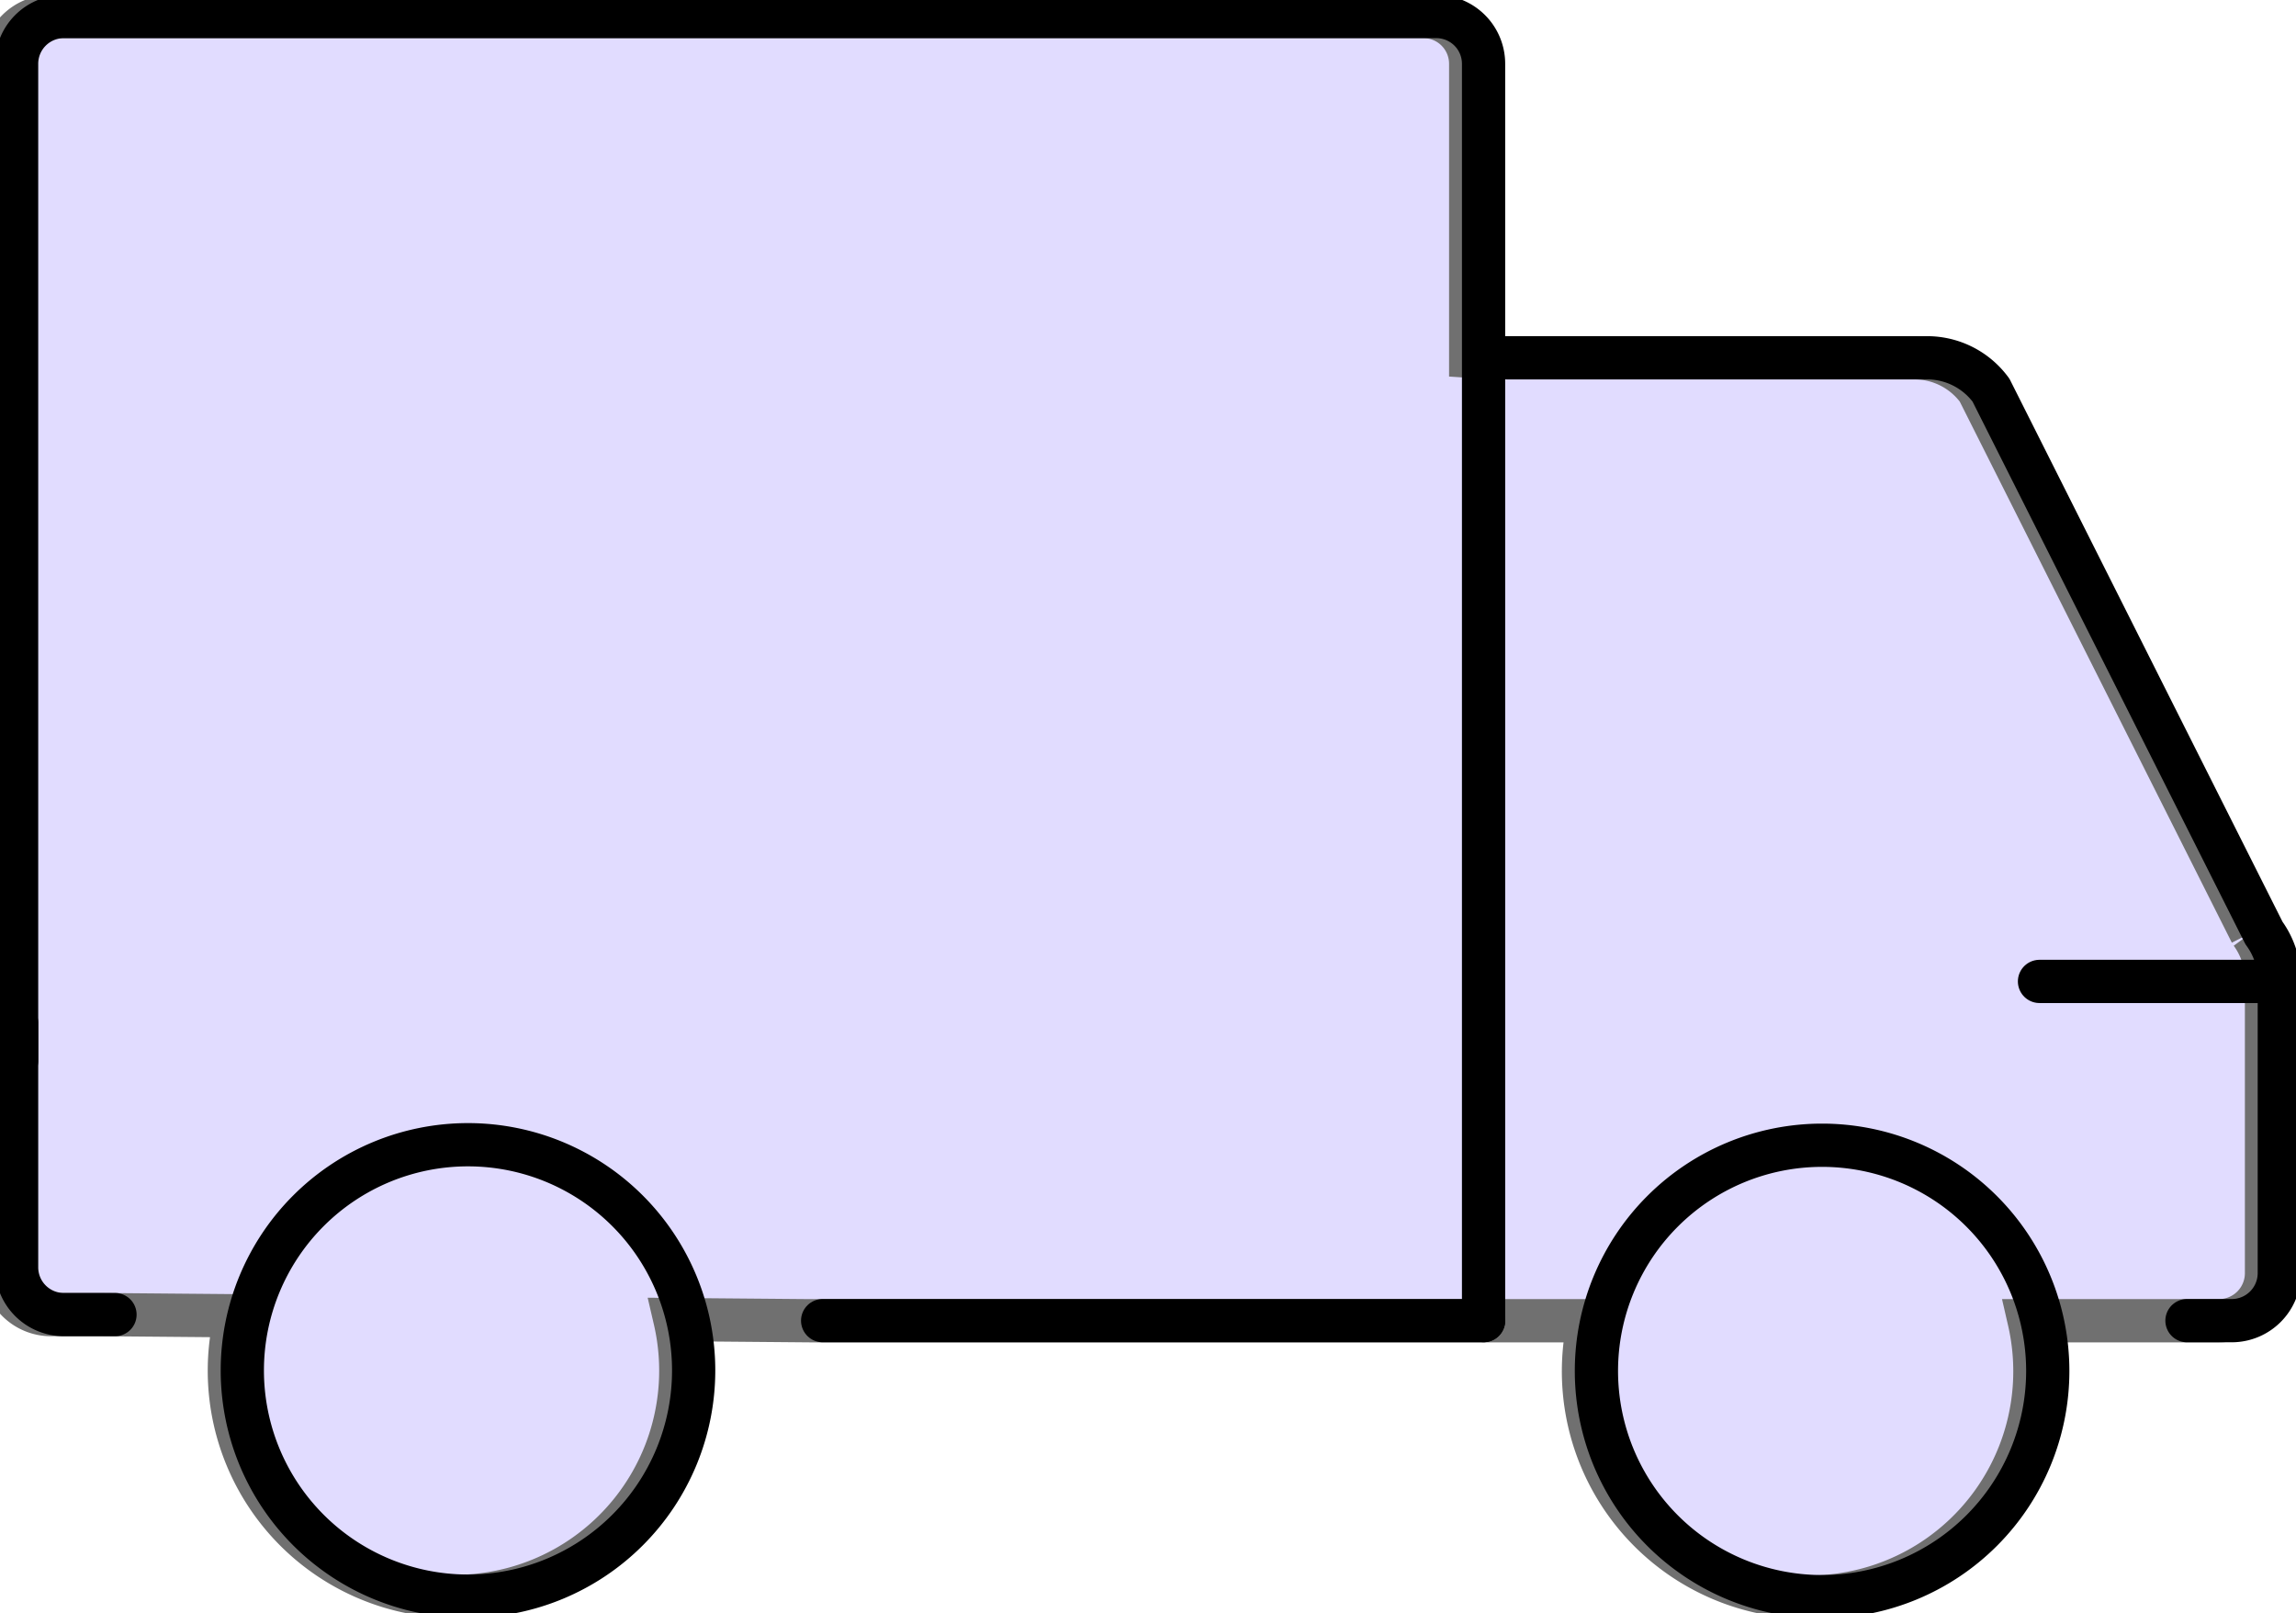
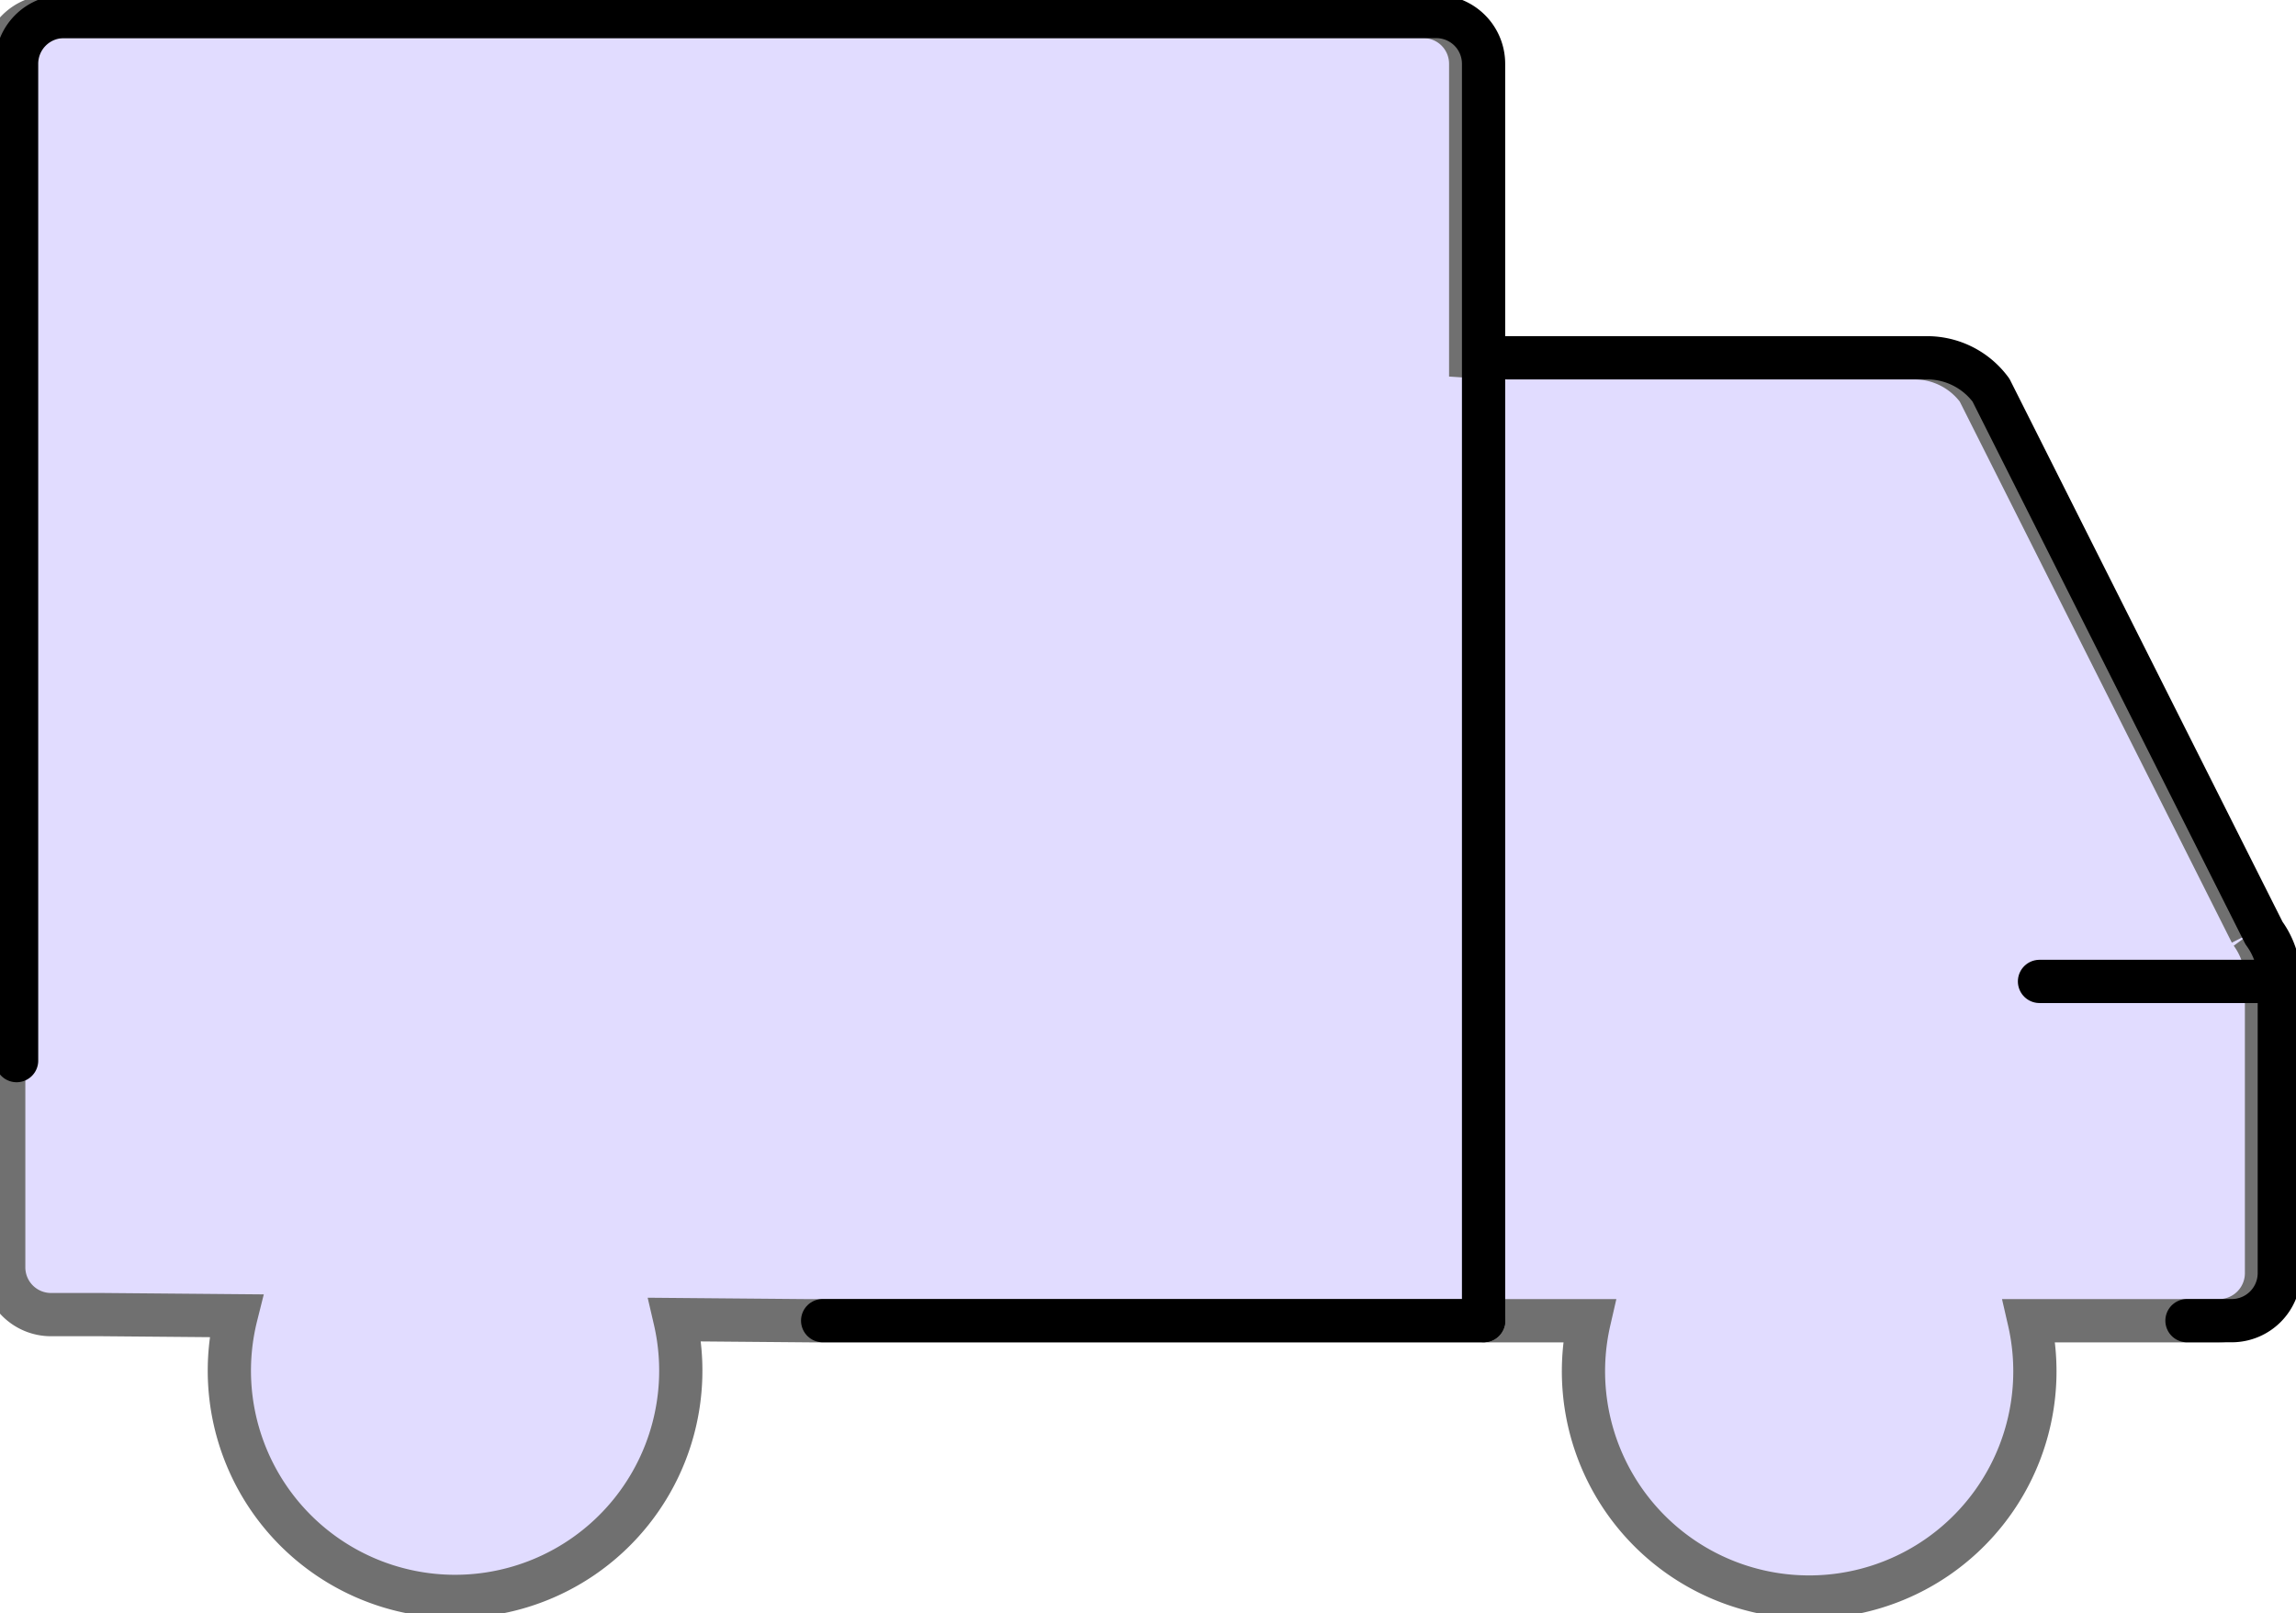
<svg xmlns="http://www.w3.org/2000/svg" id="Groupe_4852" data-name="Groupe 4852" width="53.099" height="37.304" viewBox="0 0 53.099 37.304">
  <defs>
    <clipPath id="clip-path">
      <rect id="Rectangle_518" data-name="Rectangle 518" width="53.099" height="37.304" fill="none" stroke="#707070" stroke-width="1" />
    </clipPath>
  </defs>
  <g id="Groupe_4851" data-name="Groupe 4851" clip-path="url(#clip-path)">
    <path id="Tracé_2563" data-name="Tracé 2563" d="M52.367,22.939,46.054,10.387a1.832,1.832,0,0,0-1.477-.748H34.863l-.546-.034V2.849a1.092,1.092,0,0,0-1.088-1.1H1.479a1.093,1.093,0,0,0-1.088,1.1V30.664a1.093,1.093,0,0,0,1.088,1.1H2.666l3.1.027a5.22,5.22,0,1,0,10.148.088l3.118.027H37.058a5.22,5.22,0,1,0,10.175,0h4.389a1.1,1.1,0,0,0,1.1-1.1V24.023a1.833,1.833,0,0,0-.355-1.084" transform="translate(-0.305 -1.367)" fill="#e1dcff" stroke="#707070" stroke-width="1" />
    <path id="Tracé_2564" data-name="Tracé 2564" d="M174.465,59.94H175.5a1.1,1.1,0,0,0,1.1-1.1V52.06a1.831,1.831,0,0,0-.355-1.084l-6.313-12.552a1.832,1.832,0,0,0-1.477-.748h-9.714" transform="translate(-123.887 -29.403)" fill="none" stroke="#000" stroke-linecap="round" stroke-linejoin="round" stroke-width="1" />
-     <path id="Tracé_2565" data-name="Tracé 2565" d="M1.75,107.724v5.644a1.093,1.093,0,0,0,1.088,1.1H4.025" transform="translate(-1.366 -84.071)" fill="none" stroke="#000" stroke-linecap="round" stroke-linejoin="round" stroke-width="1" />
    <path id="Tracé_2566" data-name="Tracé 2566" d="M35.676,31.9V2.848a1.093,1.093,0,0,0-1.088-1.1H2.838a1.093,1.093,0,0,0-1.088,1.1V25.89" transform="translate(-1.366 -1.366)" fill="none" stroke="#000" stroke-linecap="round" stroke-linejoin="round" stroke-width="1" />
    <line id="Ligne_21" data-name="Ligne 21" x2="15.285" transform="translate(19.025 30.537)" fill="none" stroke="#000" stroke-linecap="round" stroke-linejoin="round" stroke-width="1" />
-     <path id="Tracé_2567" data-name="Tracé 2567" d="M168.142,125.821a5.219,5.219,0,1,0,5.219-5.219A5.219,5.219,0,0,0,168.142,125.821Z" transform="translate(-131.222 -94.121)" fill="none" stroke="#000" stroke-linecap="round" stroke-linejoin="round" stroke-width="1" />
-     <path id="Tracé_2568" data-name="Tracé 2568" d="M25.52,125.767a5.219,5.219,0,1,0,5.219-5.219A5.219,5.219,0,0,0,25.52,125.767Z" transform="translate(-19.916 -94.079)" fill="none" stroke="#000" stroke-linecap="round" stroke-linejoin="round" stroke-width="1" />
    <line id="Ligne_22" data-name="Ligne 22" x1="5.292" transform="translate(47.167 22.693)" fill="none" stroke="#000" stroke-linecap="round" stroke-linejoin="round" stroke-width="1" />
  </g>
</svg>